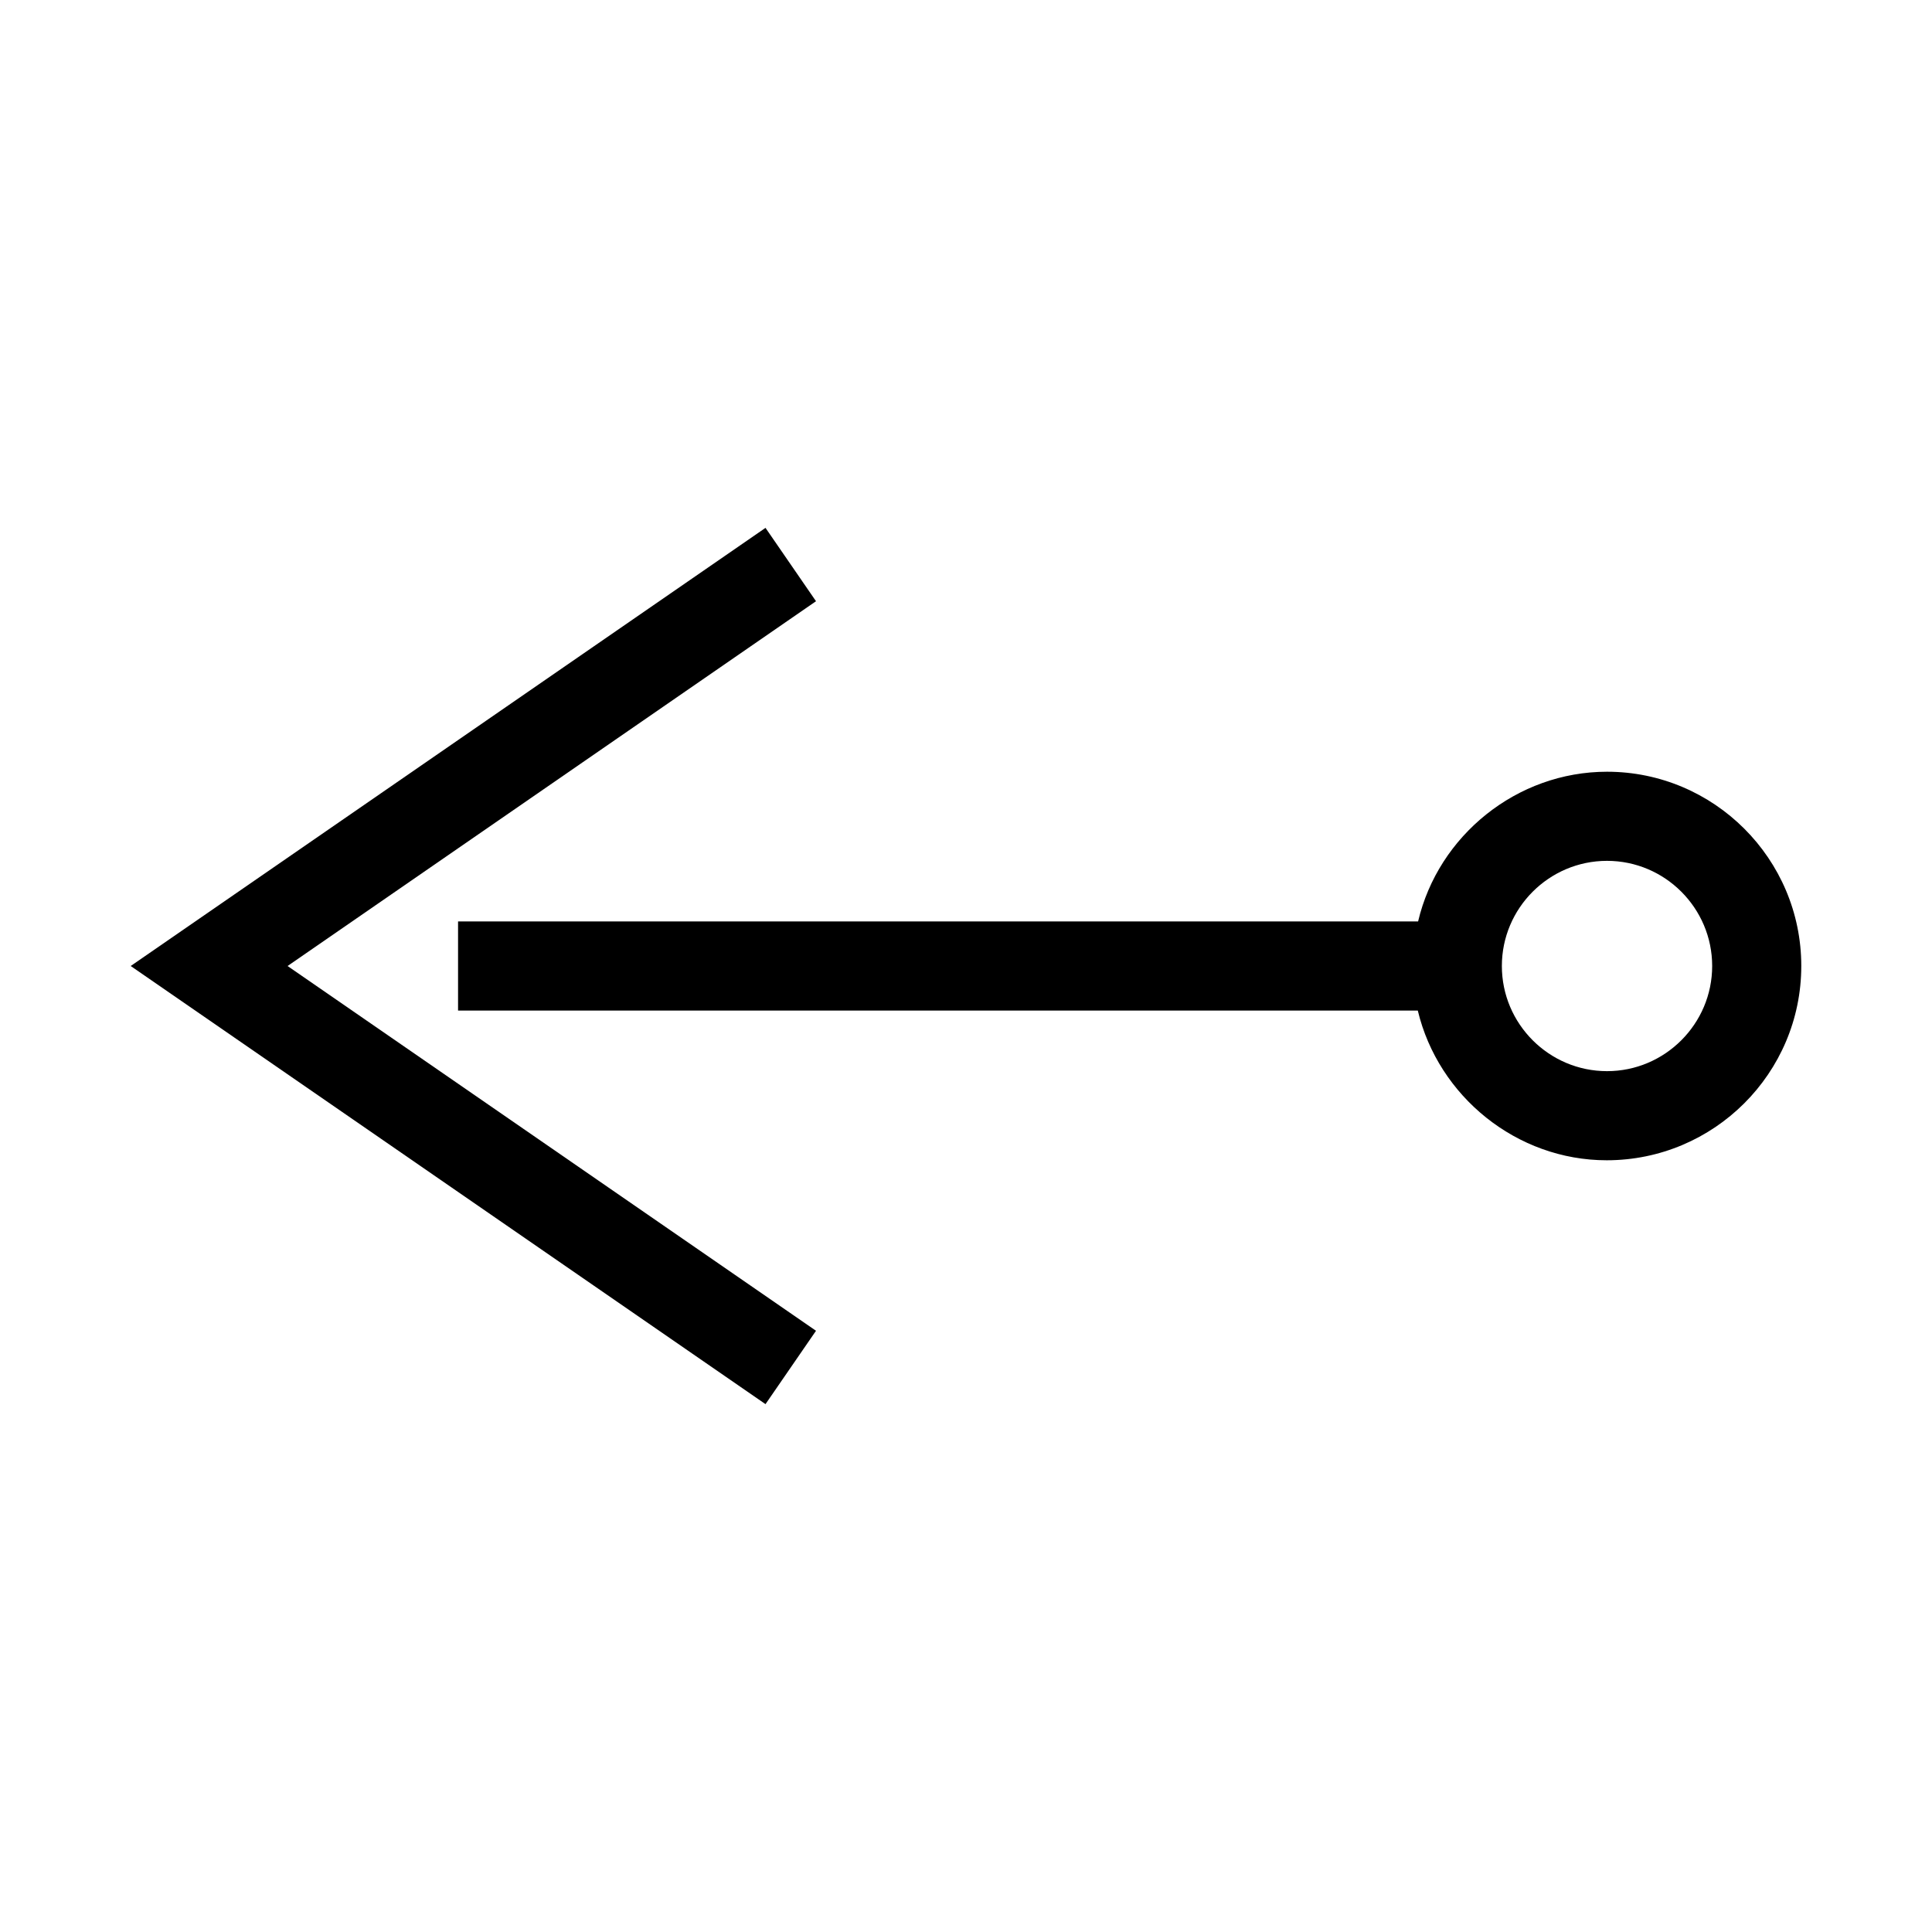
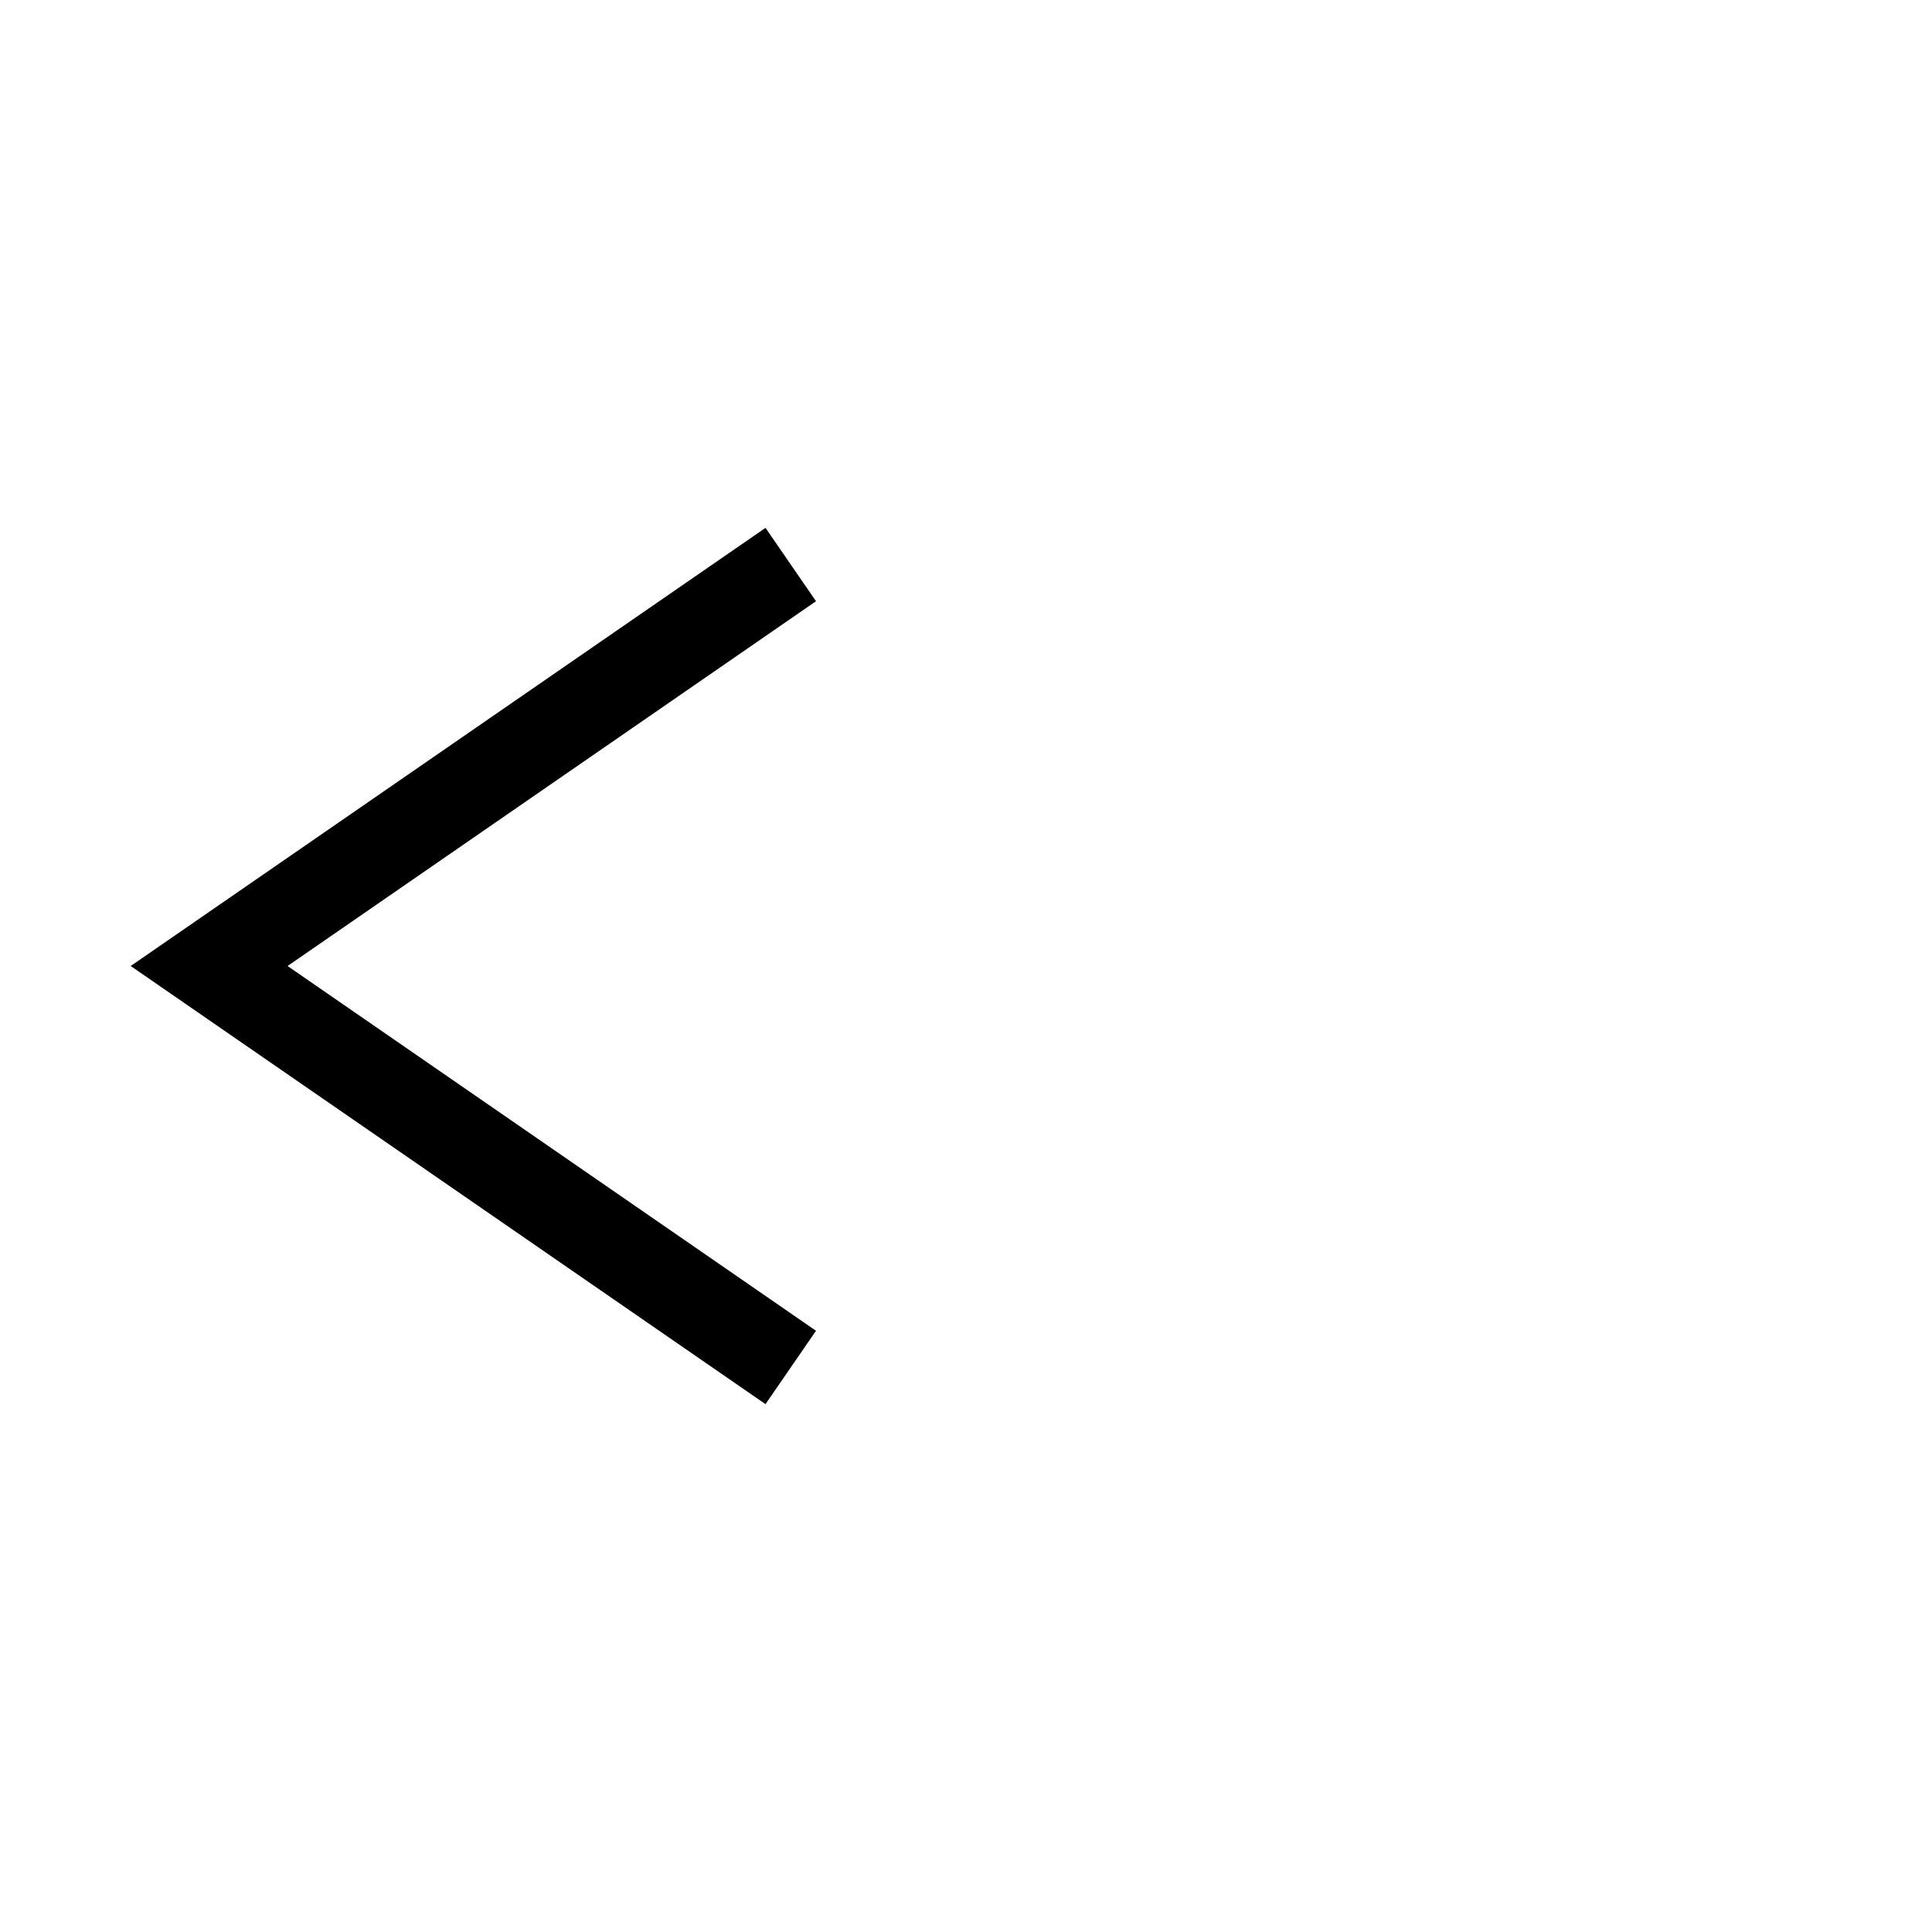
<svg xmlns="http://www.w3.org/2000/svg" fill="#000000" width="800px" height="800px" version="1.1" viewBox="144 144 512 512">
  <g>
    <path d="m360.25 496.67-140.04-96.668 140.04-96.672-13.383-19.441-168.23 116.11 168.23 116.11z" />
-     <path d="m621.36 400c0-28.418-23.145-51.484-51.484-51.484-23.93 0-44.715 16.926-50.066 39.676h-254.42v23.617h254.34c5.434 22.75 26.215 39.676 50.066 39.676 28.418-0.004 51.562-23.066 51.562-51.484zm-51.484 27.867c-15.352 0-27.867-12.516-27.867-27.867s12.516-27.867 27.867-27.867 27.867 12.516 27.867 27.867c0 15.348-12.516 27.867-27.867 27.867z" />
  </g>
</svg>